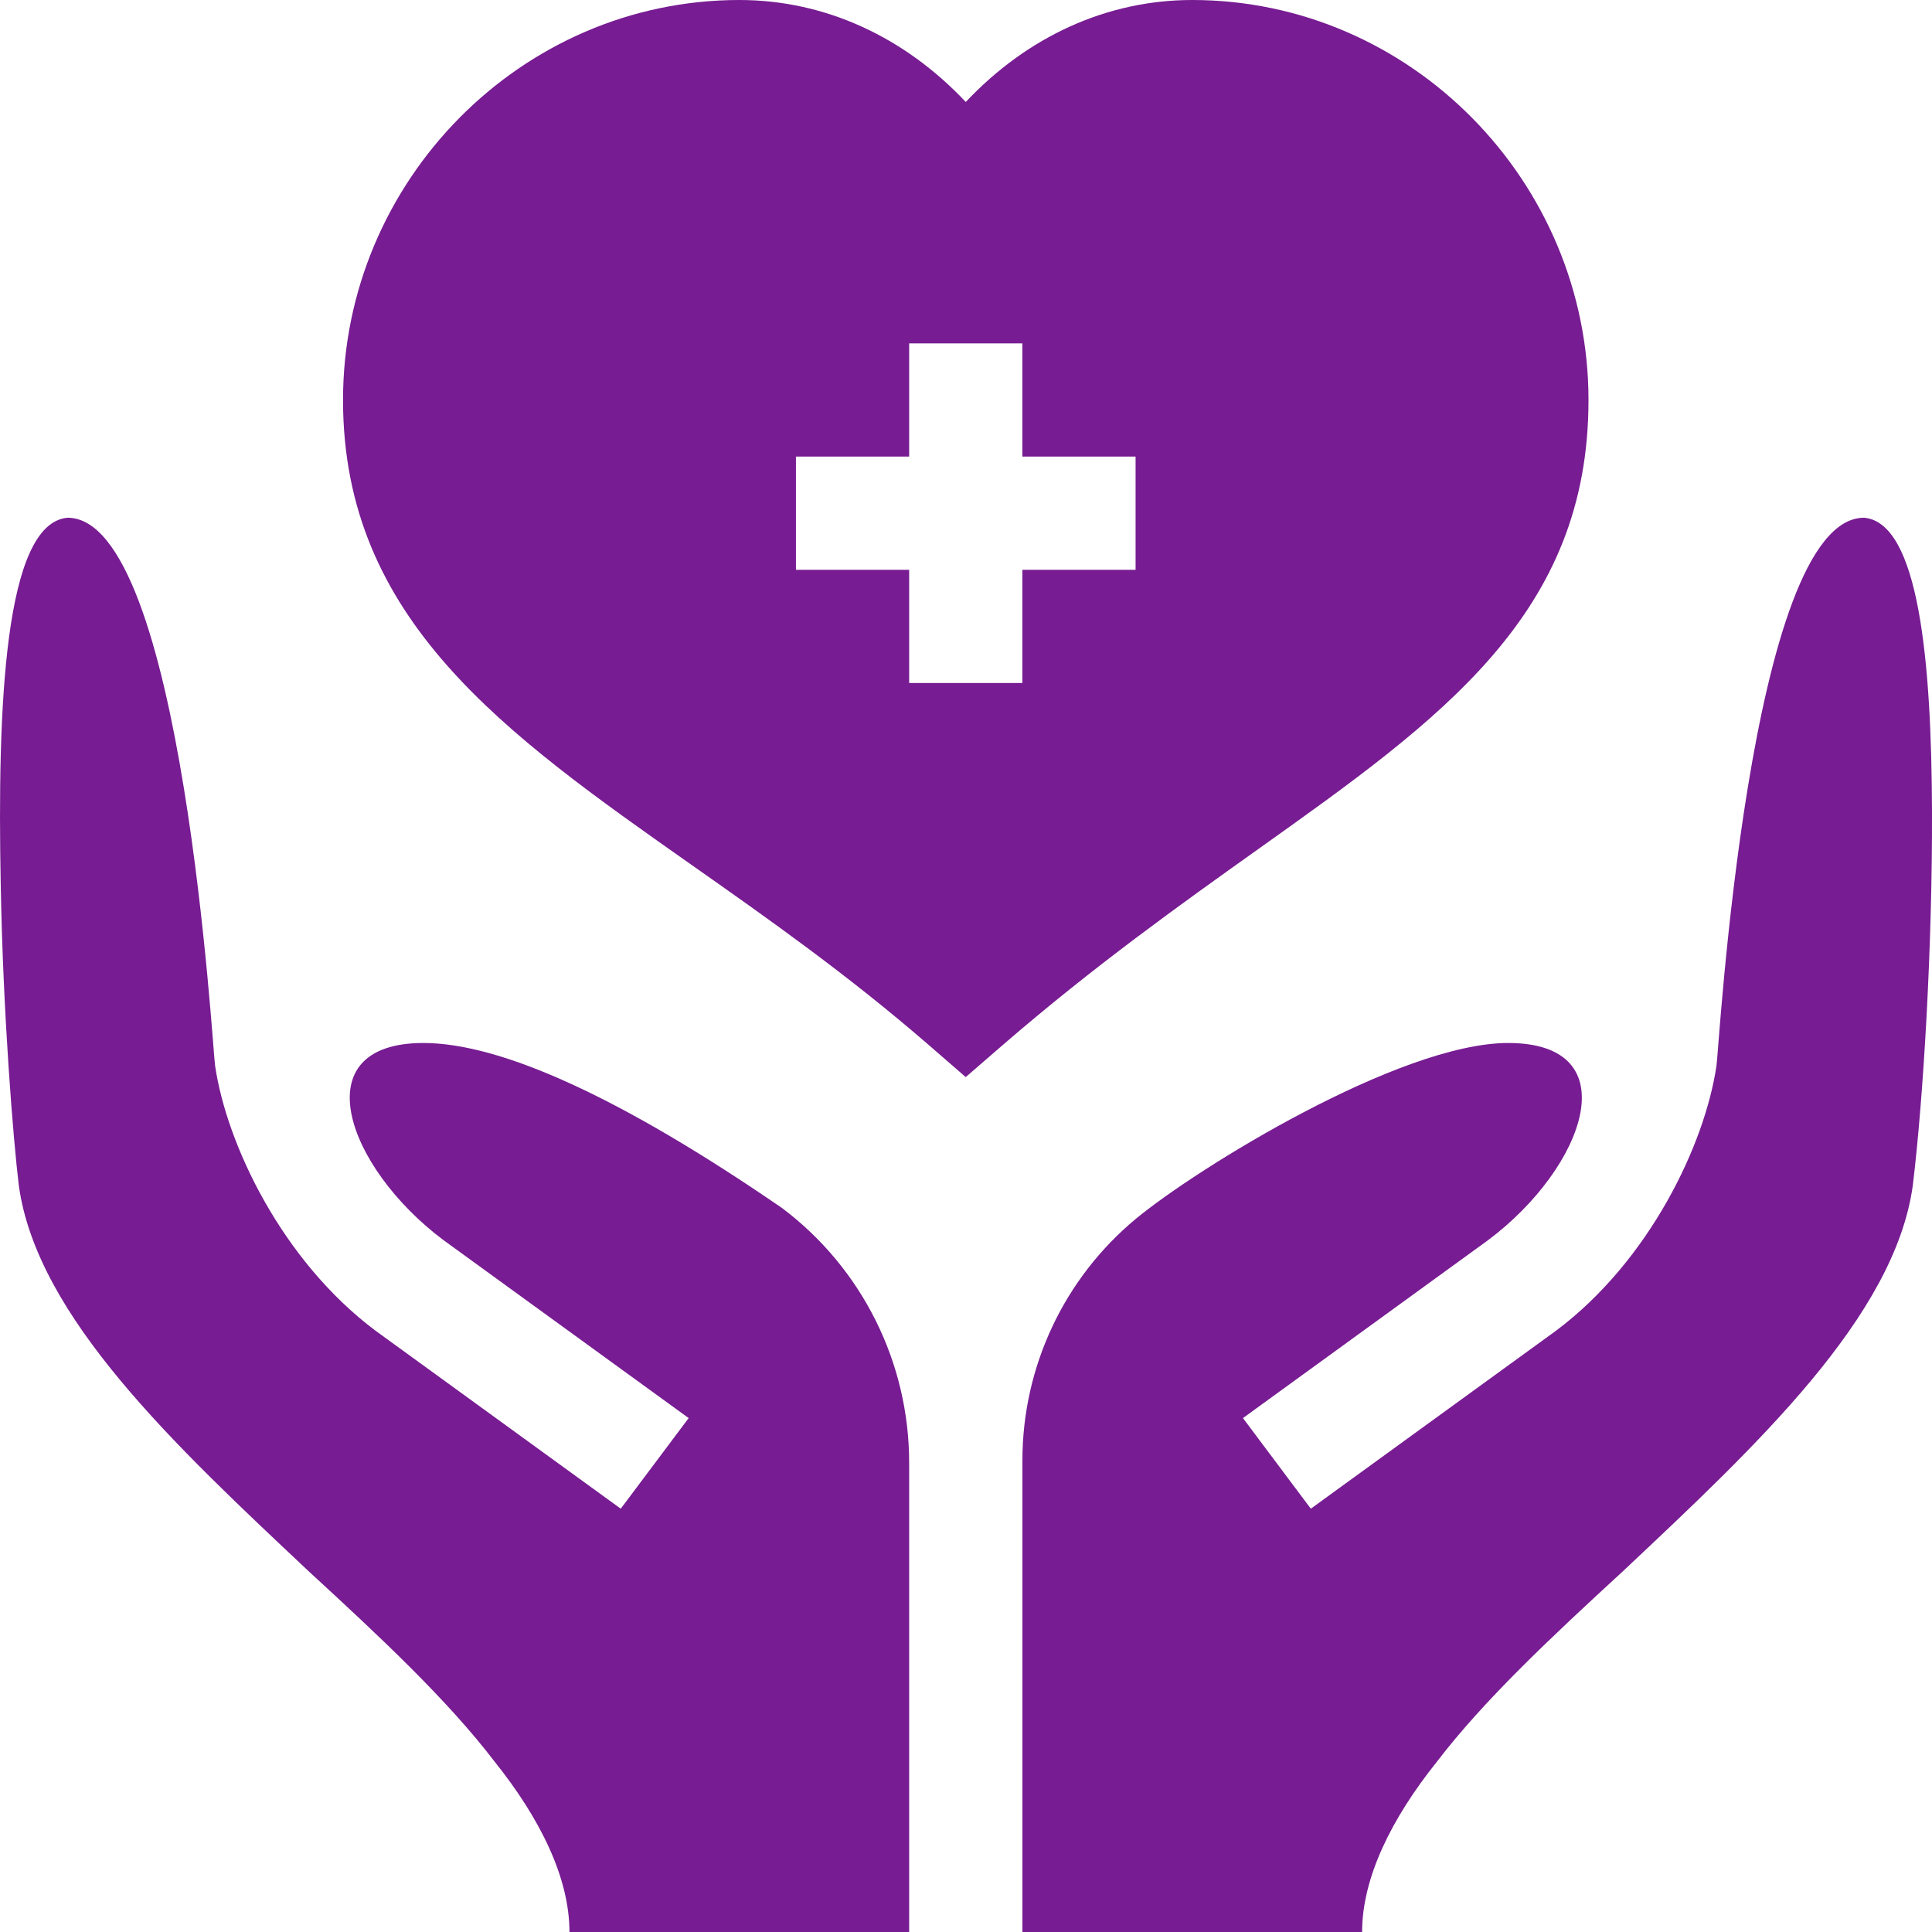
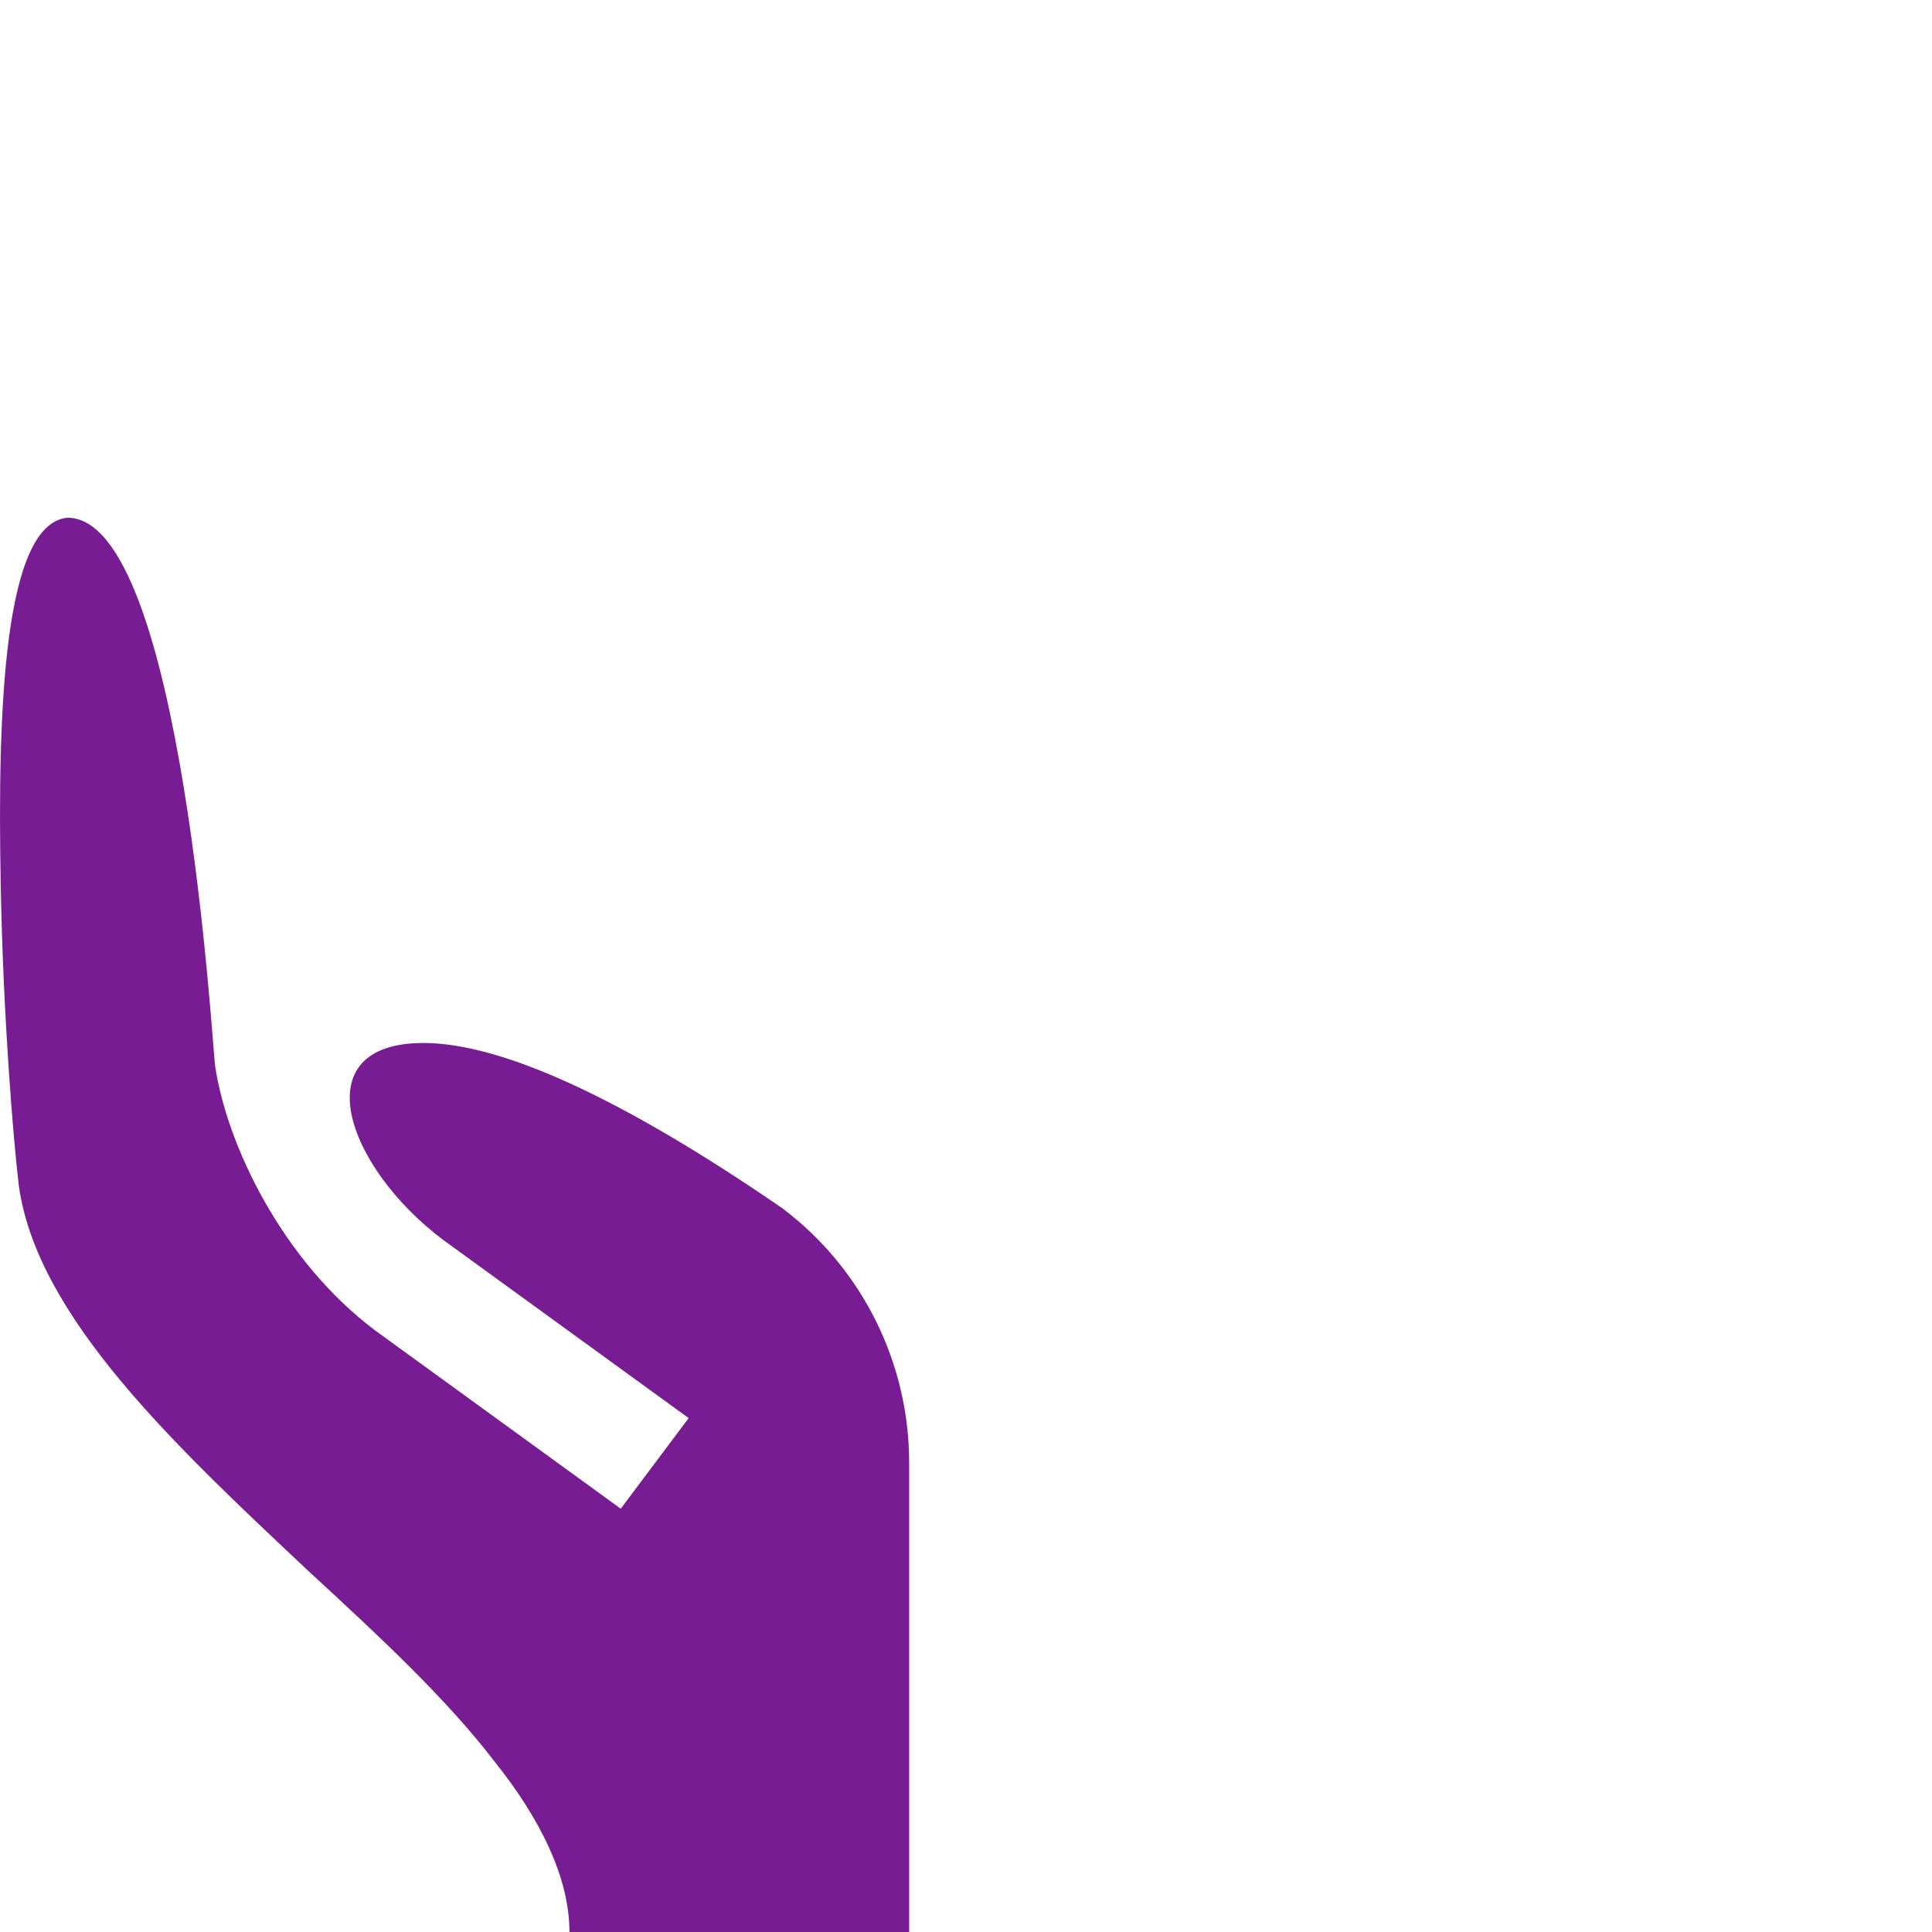
<svg xmlns="http://www.w3.org/2000/svg" width="40" height="40" viewBox="0 0 40 40" fill="none">
-   <path d="M32.888 8.281C32.888 3.759 29.207 0 24.683 0C22.921 0 21.273 0.754 19.995 2.111C18.716 0.754 17.069 0 15.306 0C10.783 0 7.102 3.759 7.102 8.281C7.102 12.83 10.441 15.179 14.307 17.899C15.902 19.02 17.551 20.181 19.227 21.634L19.994 22.3L20.762 21.635C22.656 19.997 24.458 18.714 26.047 17.582C29.869 14.862 32.888 12.712 32.888 8.281ZM23.511 11.797H21.167V14.141H18.823V11.797H16.479V9.453H18.823V7.109H21.167V9.453H23.511V11.797Z" fill="#771C92" />
-   <path d="M38.594 10.719C36.202 10.719 35.585 21.828 35.538 22.062C35.3 23.69 34.153 26.1 32.216 27.551L27.139 31.236L25.734 29.36L30.811 25.675C32.822 24.168 33.738 21.594 31.225 21.594C28.974 21.594 24.766 24.199 23.518 25.233C22.029 26.467 21.168 28.301 21.168 30.236V40H28.201C28.201 38.875 28.81 37.648 29.748 36.476C30.733 35.187 32.139 33.875 33.592 32.539C36.359 29.937 39.226 27.265 39.602 24.547C39.824 22.721 40.009 19.588 40 16.797C39.99 13.671 39.725 10.82 38.594 10.719Z" fill="#771C92" />
  <path d="M16.198 25.016C12.892 22.742 10.384 21.594 8.767 21.594C6.253 21.594 7.17 24.168 9.181 25.675L14.258 29.36L12.852 31.236L7.775 27.551C5.838 26.1 4.691 23.69 4.453 22.062C4.406 21.828 3.789 10.719 1.398 10.719C0.085 10.836 -0.056 14.656 0.015 18.312C0.062 20.984 0.273 23.586 0.39 24.547C0.765 27.265 3.633 29.938 6.399 32.539C7.852 33.875 9.259 35.187 10.243 36.476C11.181 37.648 11.79 38.875 11.79 40H18.823V30.283C18.823 28.212 17.851 26.262 16.198 25.016Z" fill="#771C92" />
</svg>